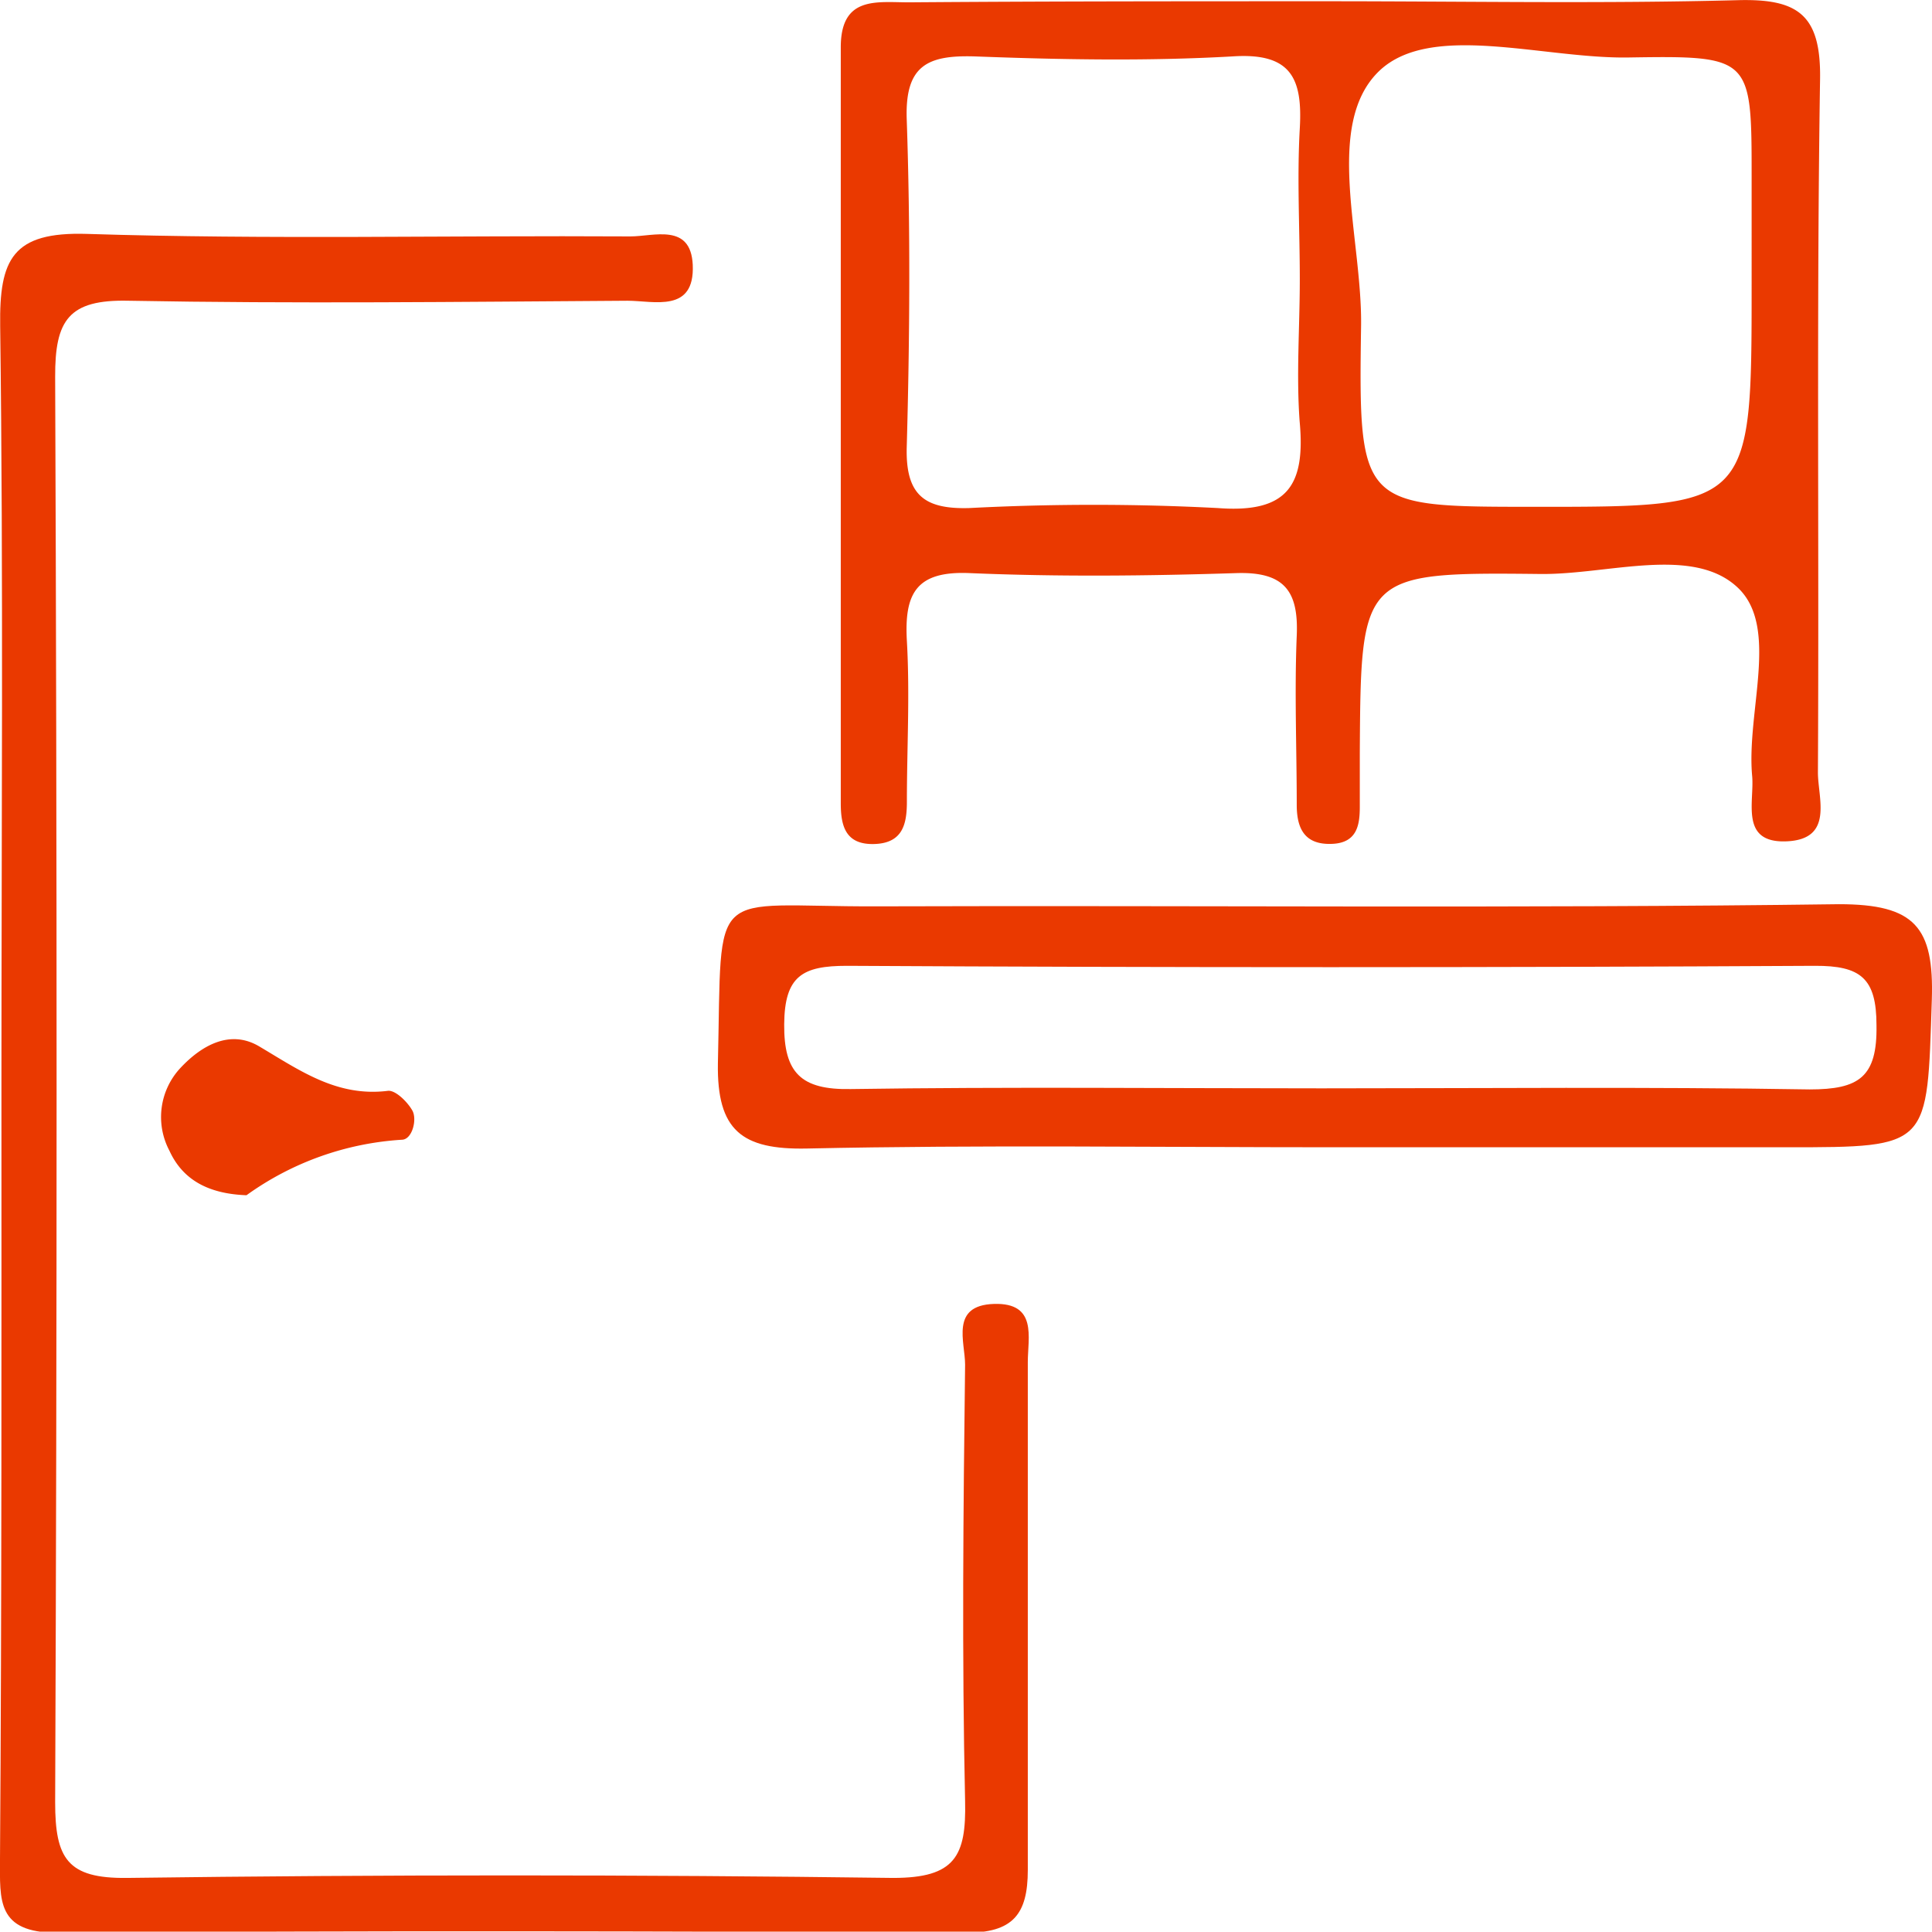
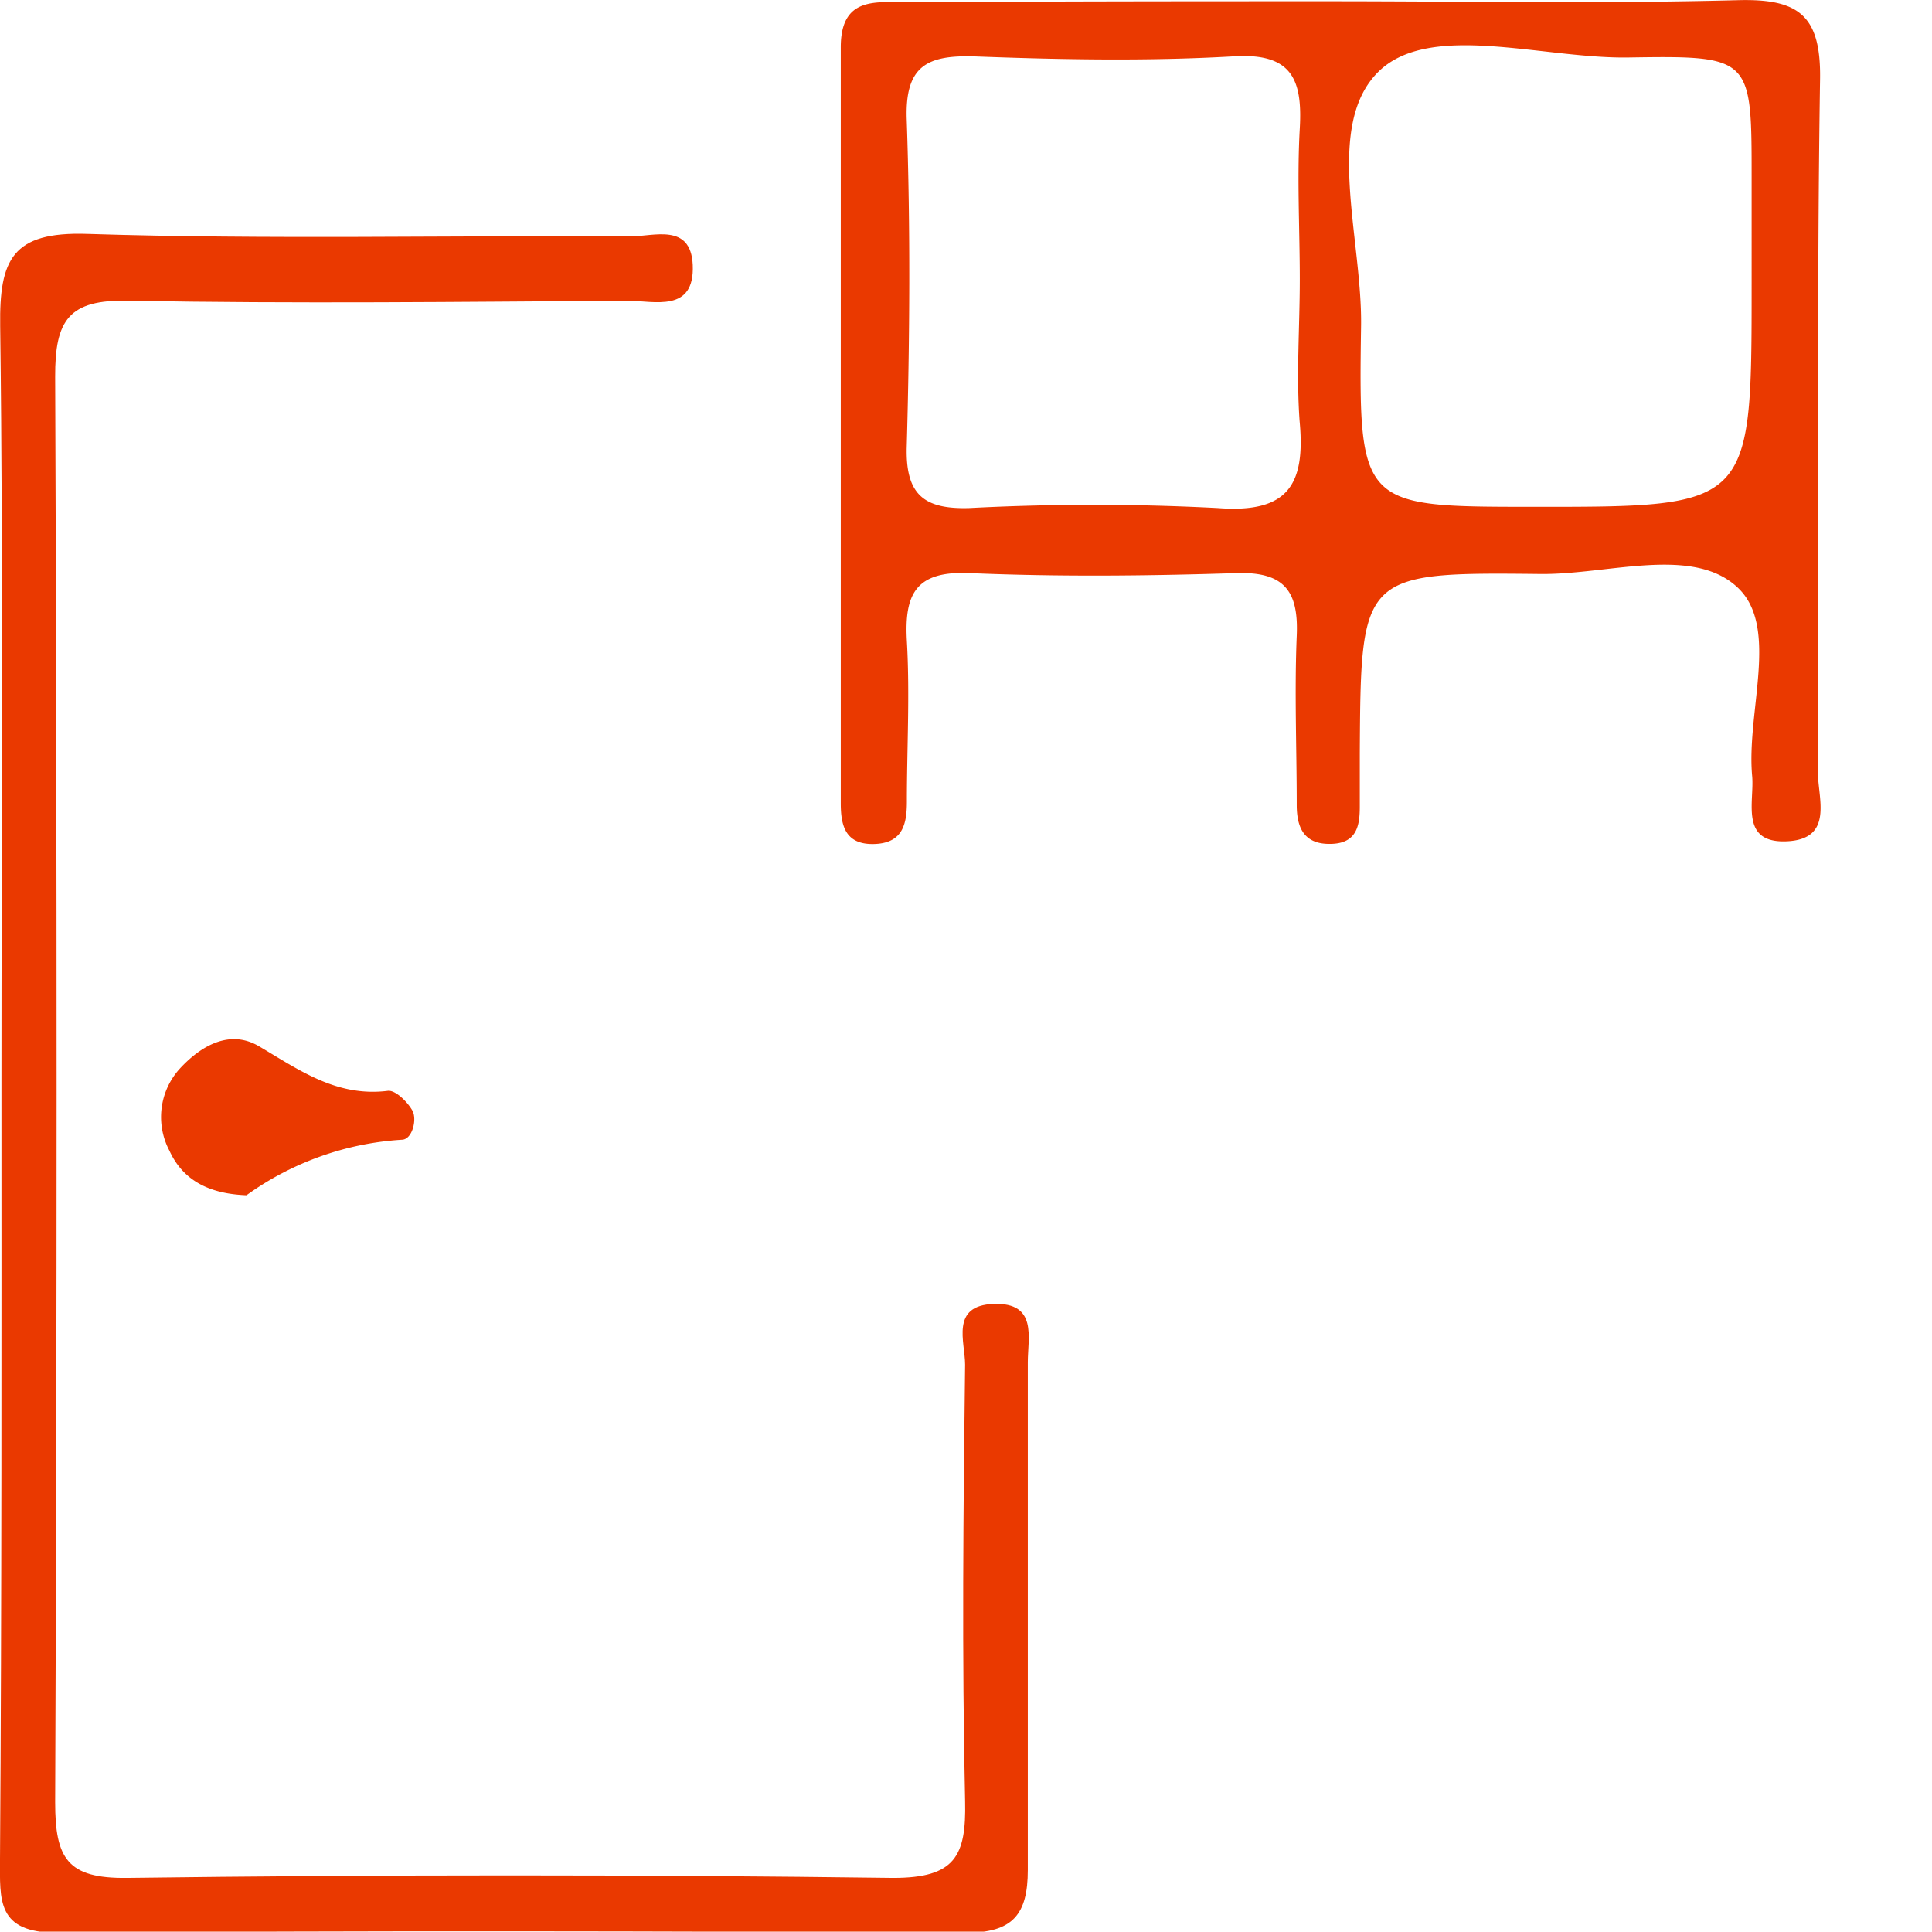
<svg xmlns="http://www.w3.org/2000/svg" id="Calque_2" data-name="Calque 2" viewBox="0 0 107.54 107.52">
  <defs>
    <style>.cls-1{fill:#ea3900;}</style>
  </defs>
  <path class="cls-1" d="M83.92,11c7.59,0,15.19.14,22.78-.06,3.33-.09,4.64.78,4.59,4.37-.2,12.87-.05,25.75-.12,38.62,0,1.43.9,3.71-1.73,3.83s-1.8-2.19-1.93-3.63c-.33-3.57,1.52-8.26-.78-10.47-2.49-2.39-7.22-.74-11-.78-10-.11-10,0-10.06,9.95,0,1,0,2,0,3s-.14,2-1.51,2.07c-1.57.08-2-.86-2-2.17,0-3.14-.13-6.28,0-9.41.11-2.5-.7-3.57-3.35-3.49-5,.16-9.91.21-14.86,0-3-.13-3.64,1.16-3.49,3.79.17,3,0,5.94,0,8.92,0,1.23-.21,2.32-1.81,2.37s-1.87-1-1.87-2.26q0-21,0-42.09c0-2.87,2-2.5,3.8-2.5C68.4,11,76.16,11,83.92,11ZM82.33,26.48c0-2.8-.16-5.62,0-8.41s-.49-4.22-3.75-4c-4.77.27-9.56.18-14.34,0-2.62-.08-3.89.49-3.79,3.49.21,6.09.17,12.2,0,18.29-.06,2.65,1,3.43,3.48,3.36a133.09,133.09,0,0,1,13.84,0c3.93.3,4.88-1.32,4.55-4.84C82.13,31.77,82.33,29.12,82.33,26.48Zm25.15.27V20.81c0-6.71,0-6.79-6.87-6.68-4.76.07-11-2-13.87.76-3.1,3-.91,9.37-1,14.25-.15,10,0,10,9.58,10C107.48,39.15,107.48,39.15,107.48,26.75Z" transform="translate(-9.98 -10.93)" />
  <path class="cls-1" d="M10.06,71.22c0-14,.11-28.11-.07-42.15-.05-3.7.67-5.25,4.83-5.12,10.07.32,20.16.08,30.25.14,1.3,0,3.36-.76,3.47,1.58.12,2.7-2.16,2-3.63,2-9.25.06-18.52.17-27.77,0-3.35-.08-4.1,1.09-4.09,4.23q.16,39.67,0,79.35c0,3.12.67,4.25,4,4.21q21.33-.28,42.65,0c3.44,0,4.07-1.21,4-4.27-.18-8.09-.1-16.2,0-24.3,0-1.26-.84-3.3,1.6-3.38s1.89,1.87,1.89,3.24c0,9.43,0,18.85,0,28.27,0,2.47-.83,3.5-3.46,3.49-16.86-.09-33.72-.12-50.58,0-3.37,0-3.17-1.83-3.17-4.09C10.08,100,10.06,85.6,10.06,71.22Z" transform="translate(-9.98 -10.93)" />
-   <path class="cls-1" d="M84.15,74.79c-9.76,0-19.51-.14-29.27.07-3.6.07-5-1-4.94-4.74.24-10.14-.63-8.71,8.83-8.74,17.86-.06,35.72.12,53.57-.12,4.23,0,5.3,1.27,5.17,5.32-.27,8.2-.05,8.21-8.06,8.21Zm-.62-3.28c9.06,0,18.12-.09,27.18.06,2.73,0,3.77-.67,3.72-3.57,0-2.62-.88-3.32-3.43-3.31q-26.94.15-53.88,0c-2.47,0-3.47.56-3.49,3.26s.94,3.65,3.7,3.6C66.06,71.42,74.79,71.51,83.53,71.51Z" transform="translate(-9.98 -10.93)" />
  <path class="cls-1" d="M23.7,77.46c-2.13-.08-3.55-.86-4.29-2.48a4,4,0,0,1,.6-4.59c1.19-1.28,2.78-2.17,4.39-1.22,2.25,1.33,4.32,2.83,7.16,2.48.42-.06,1.09.6,1.37,1.09s0,1.61-.57,1.63A16.54,16.54,0,0,0,23.7,77.46Z" transform="translate(-9.98 -10.93)" />
</svg>